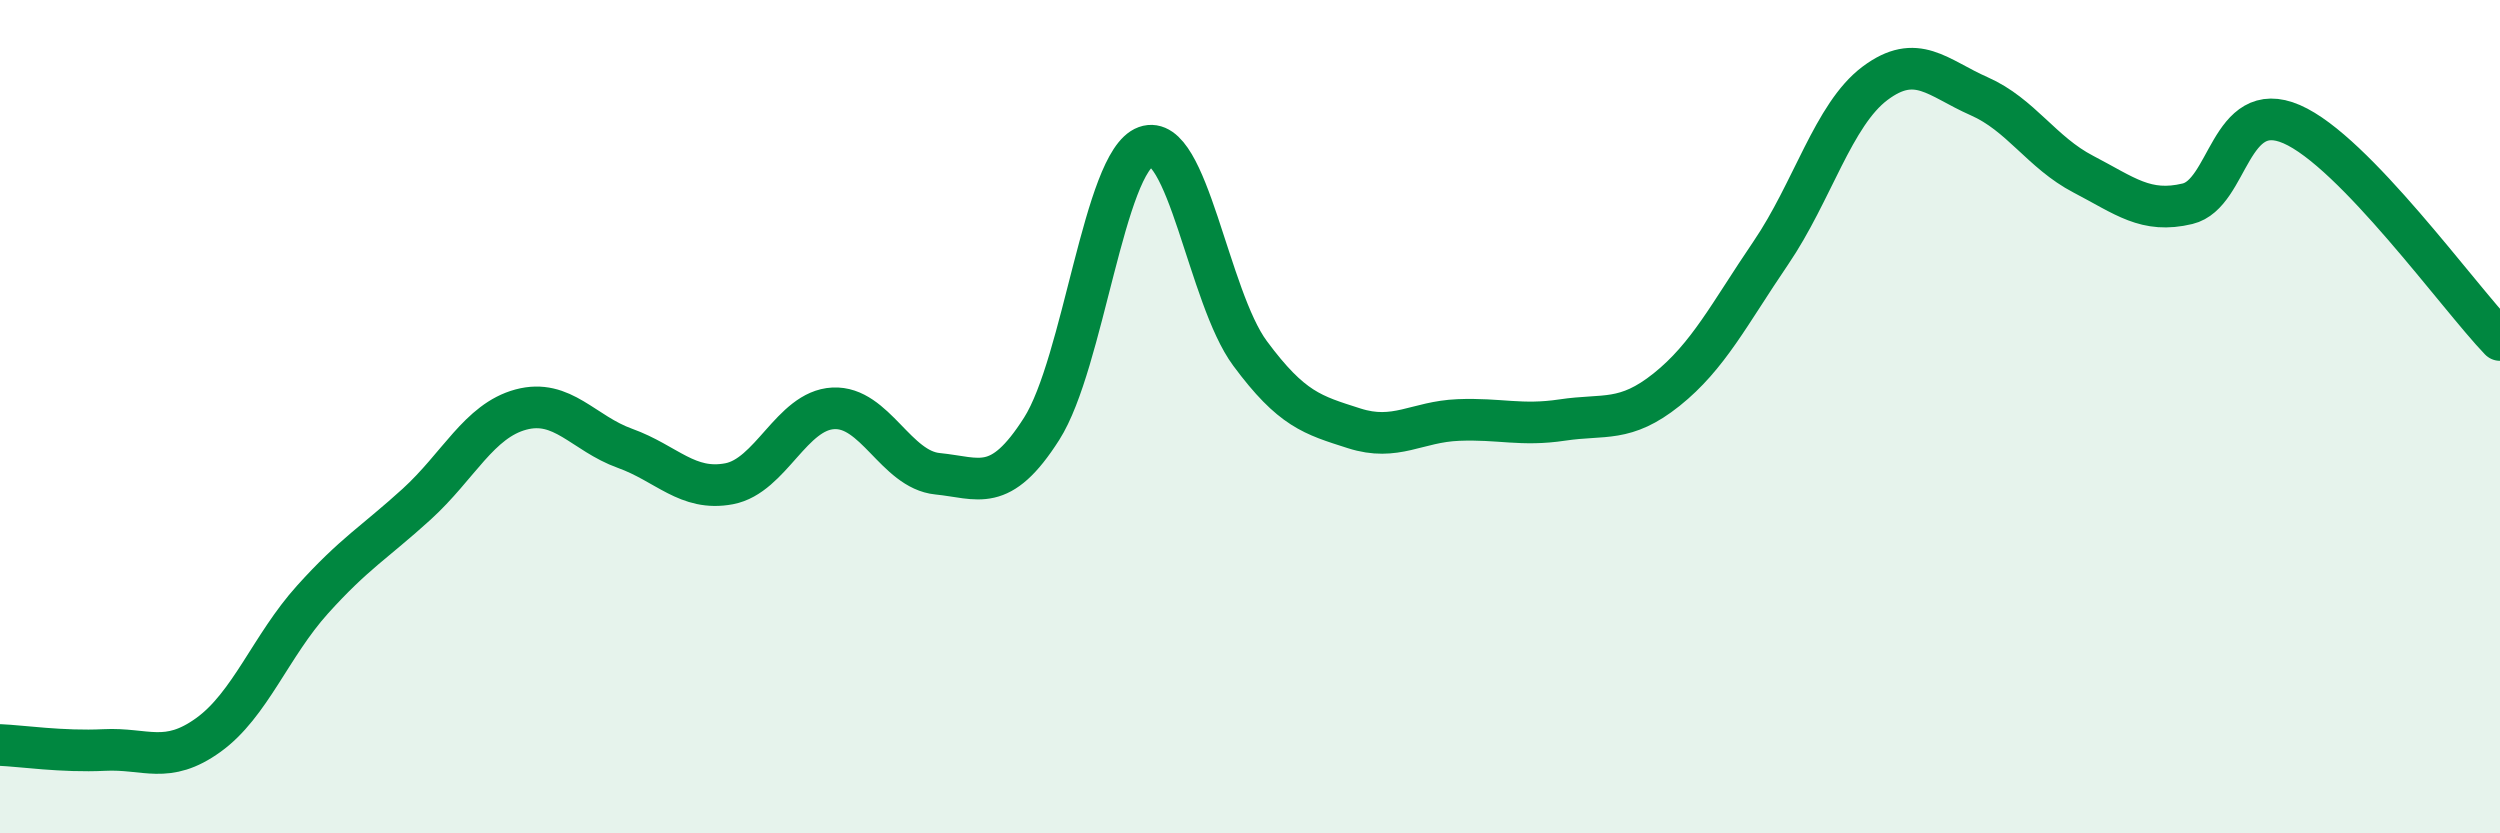
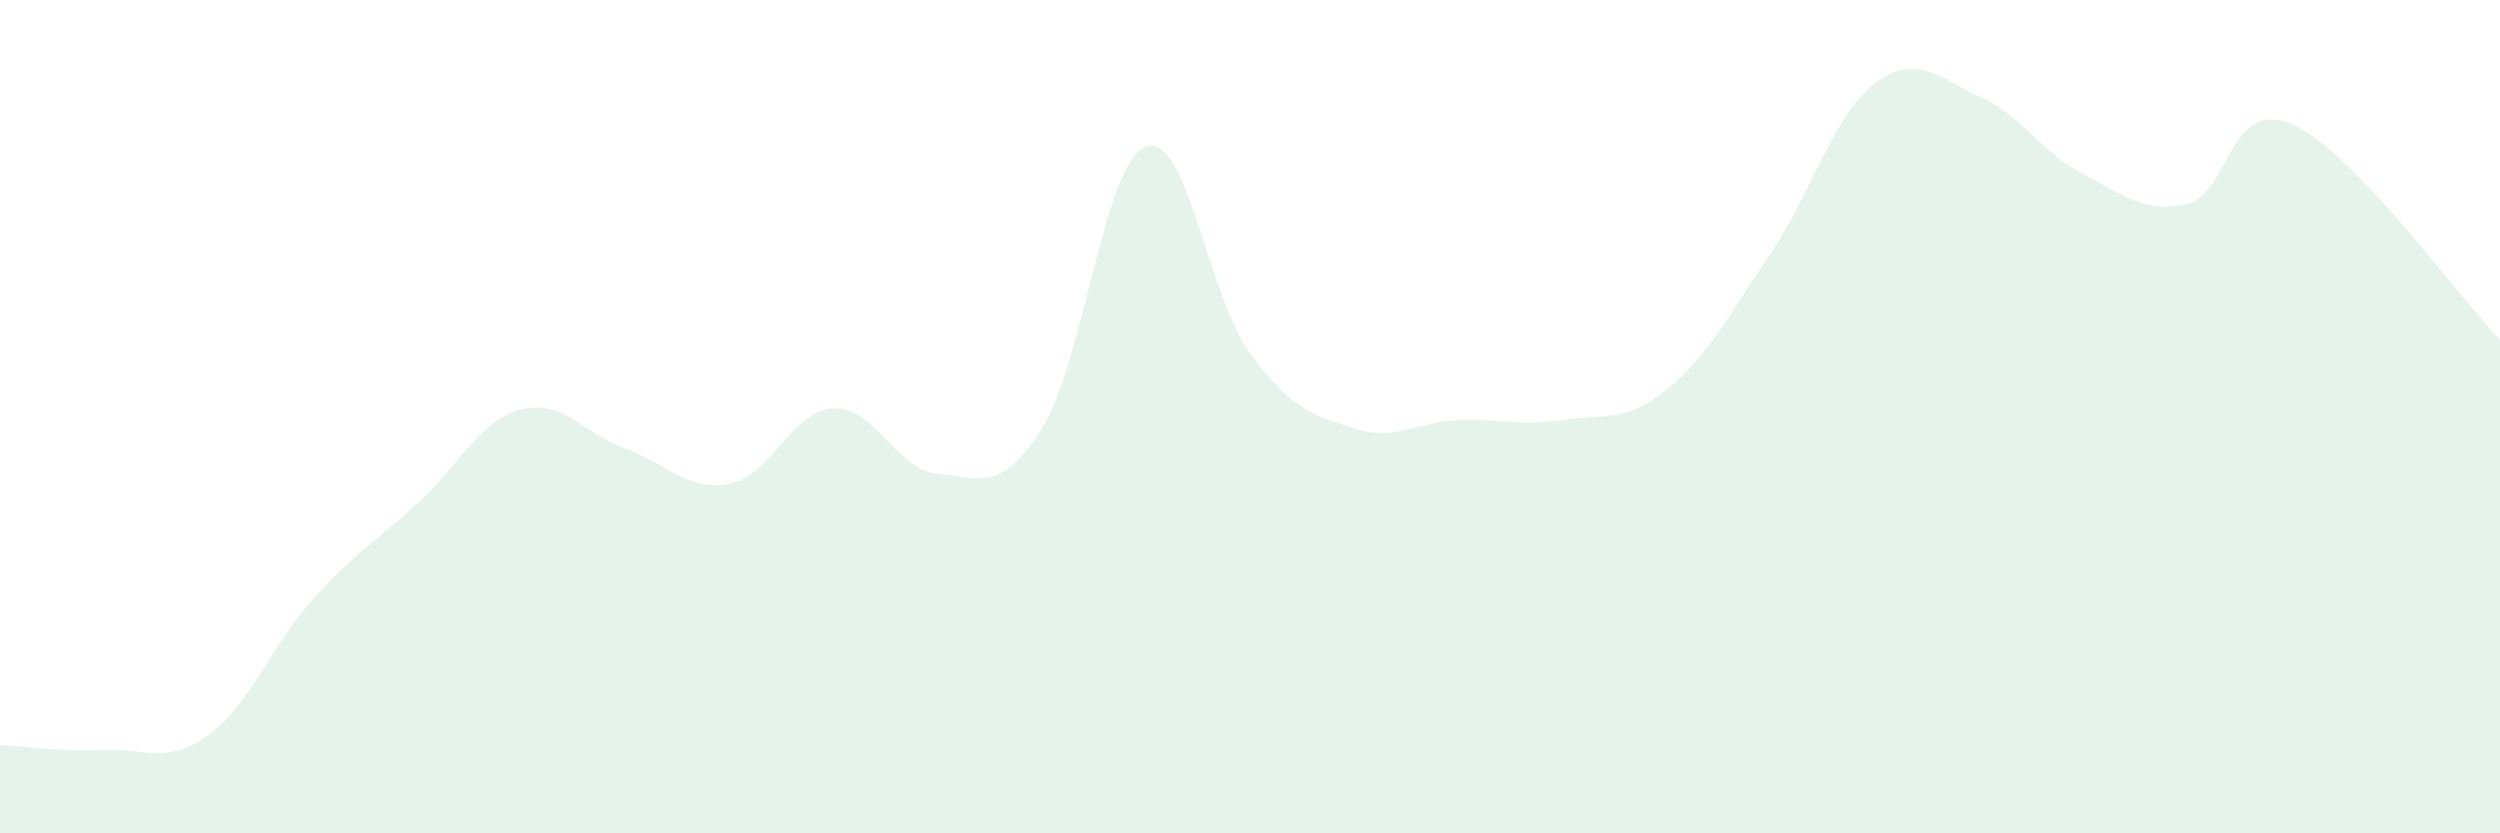
<svg xmlns="http://www.w3.org/2000/svg" width="60" height="20" viewBox="0 0 60 20">
  <path d="M 0,17.88 C 0.5,17.9 1.5,18.05 2.5,18 C 3.5,17.95 4,18.36 5,17.64 C 6,16.92 6.5,15.5 7.5,14.39 C 8.5,13.28 9,13.01 10,12.1 C 11,11.19 11.5,10.1 12.5,9.83 C 13.5,9.56 14,10.4 15,10.76 C 16,11.12 16.5,11.8 17.5,11.61 C 18.5,11.42 19,9.85 20,9.8 C 21,9.75 21.5,11.27 22.5,11.37 C 23.5,11.47 24,11.86 25,10.29 C 26,8.72 26.5,3.88 27.5,3.52 C 28.5,3.16 29,7.13 30,8.48 C 31,9.83 31.5,9.96 32.5,10.28 C 33.5,10.6 34,10.12 35,10.08 C 36,10.04 36.5,10.23 37.5,10.08 C 38.5,9.93 39,10.15 40,9.35 C 41,8.55 41.5,7.54 42.5,6.07 C 43.5,4.6 44,2.75 45,2 C 46,1.25 46.5,1.87 47.5,2.31 C 48.5,2.75 49,3.66 50,4.18 C 51,4.7 51.5,5.13 52.5,4.89 C 53.5,4.65 53.5,2.33 55,2.98 C 56.5,3.63 59,7.12 60,8.16L60 20L0 20Z" fill="#008740" opacity="0.1" stroke-linecap="round" stroke-linejoin="round" />
-   <path d="M 0,17.88 C 0.5,17.9 1.5,18.05 2.5,18 C 3.5,17.95 4,18.36 5,17.64 C 6,16.92 6.5,15.5 7.5,14.39 C 8.5,13.28 9,13.01 10,12.1 C 11,11.19 11.5,10.1 12.5,9.83 C 13.5,9.56 14,10.4 15,10.76 C 16,11.12 16.5,11.8 17.5,11.61 C 18.5,11.42 19,9.85 20,9.8 C 21,9.75 21.5,11.27 22.5,11.37 C 23.5,11.47 24,11.86 25,10.29 C 26,8.72 26.5,3.88 27.5,3.52 C 28.5,3.16 29,7.13 30,8.48 C 31,9.83 31.5,9.96 32.5,10.28 C 33.5,10.6 34,10.12 35,10.08 C 36,10.04 36.5,10.23 37.5,10.08 C 38.5,9.93 39,10.15 40,9.35 C 41,8.55 41.5,7.54 42.5,6.07 C 43.5,4.6 44,2.75 45,2 C 46,1.25 46.5,1.87 47.5,2.31 C 48.5,2.75 49,3.66 50,4.18 C 51,4.7 51.5,5.13 52.5,4.89 C 53.5,4.65 53.5,2.33 55,2.98 C 56.5,3.63 59,7.12 60,8.16" stroke="#008740" stroke-width="1" fill="none" stroke-linecap="round" stroke-linejoin="round" />
</svg>